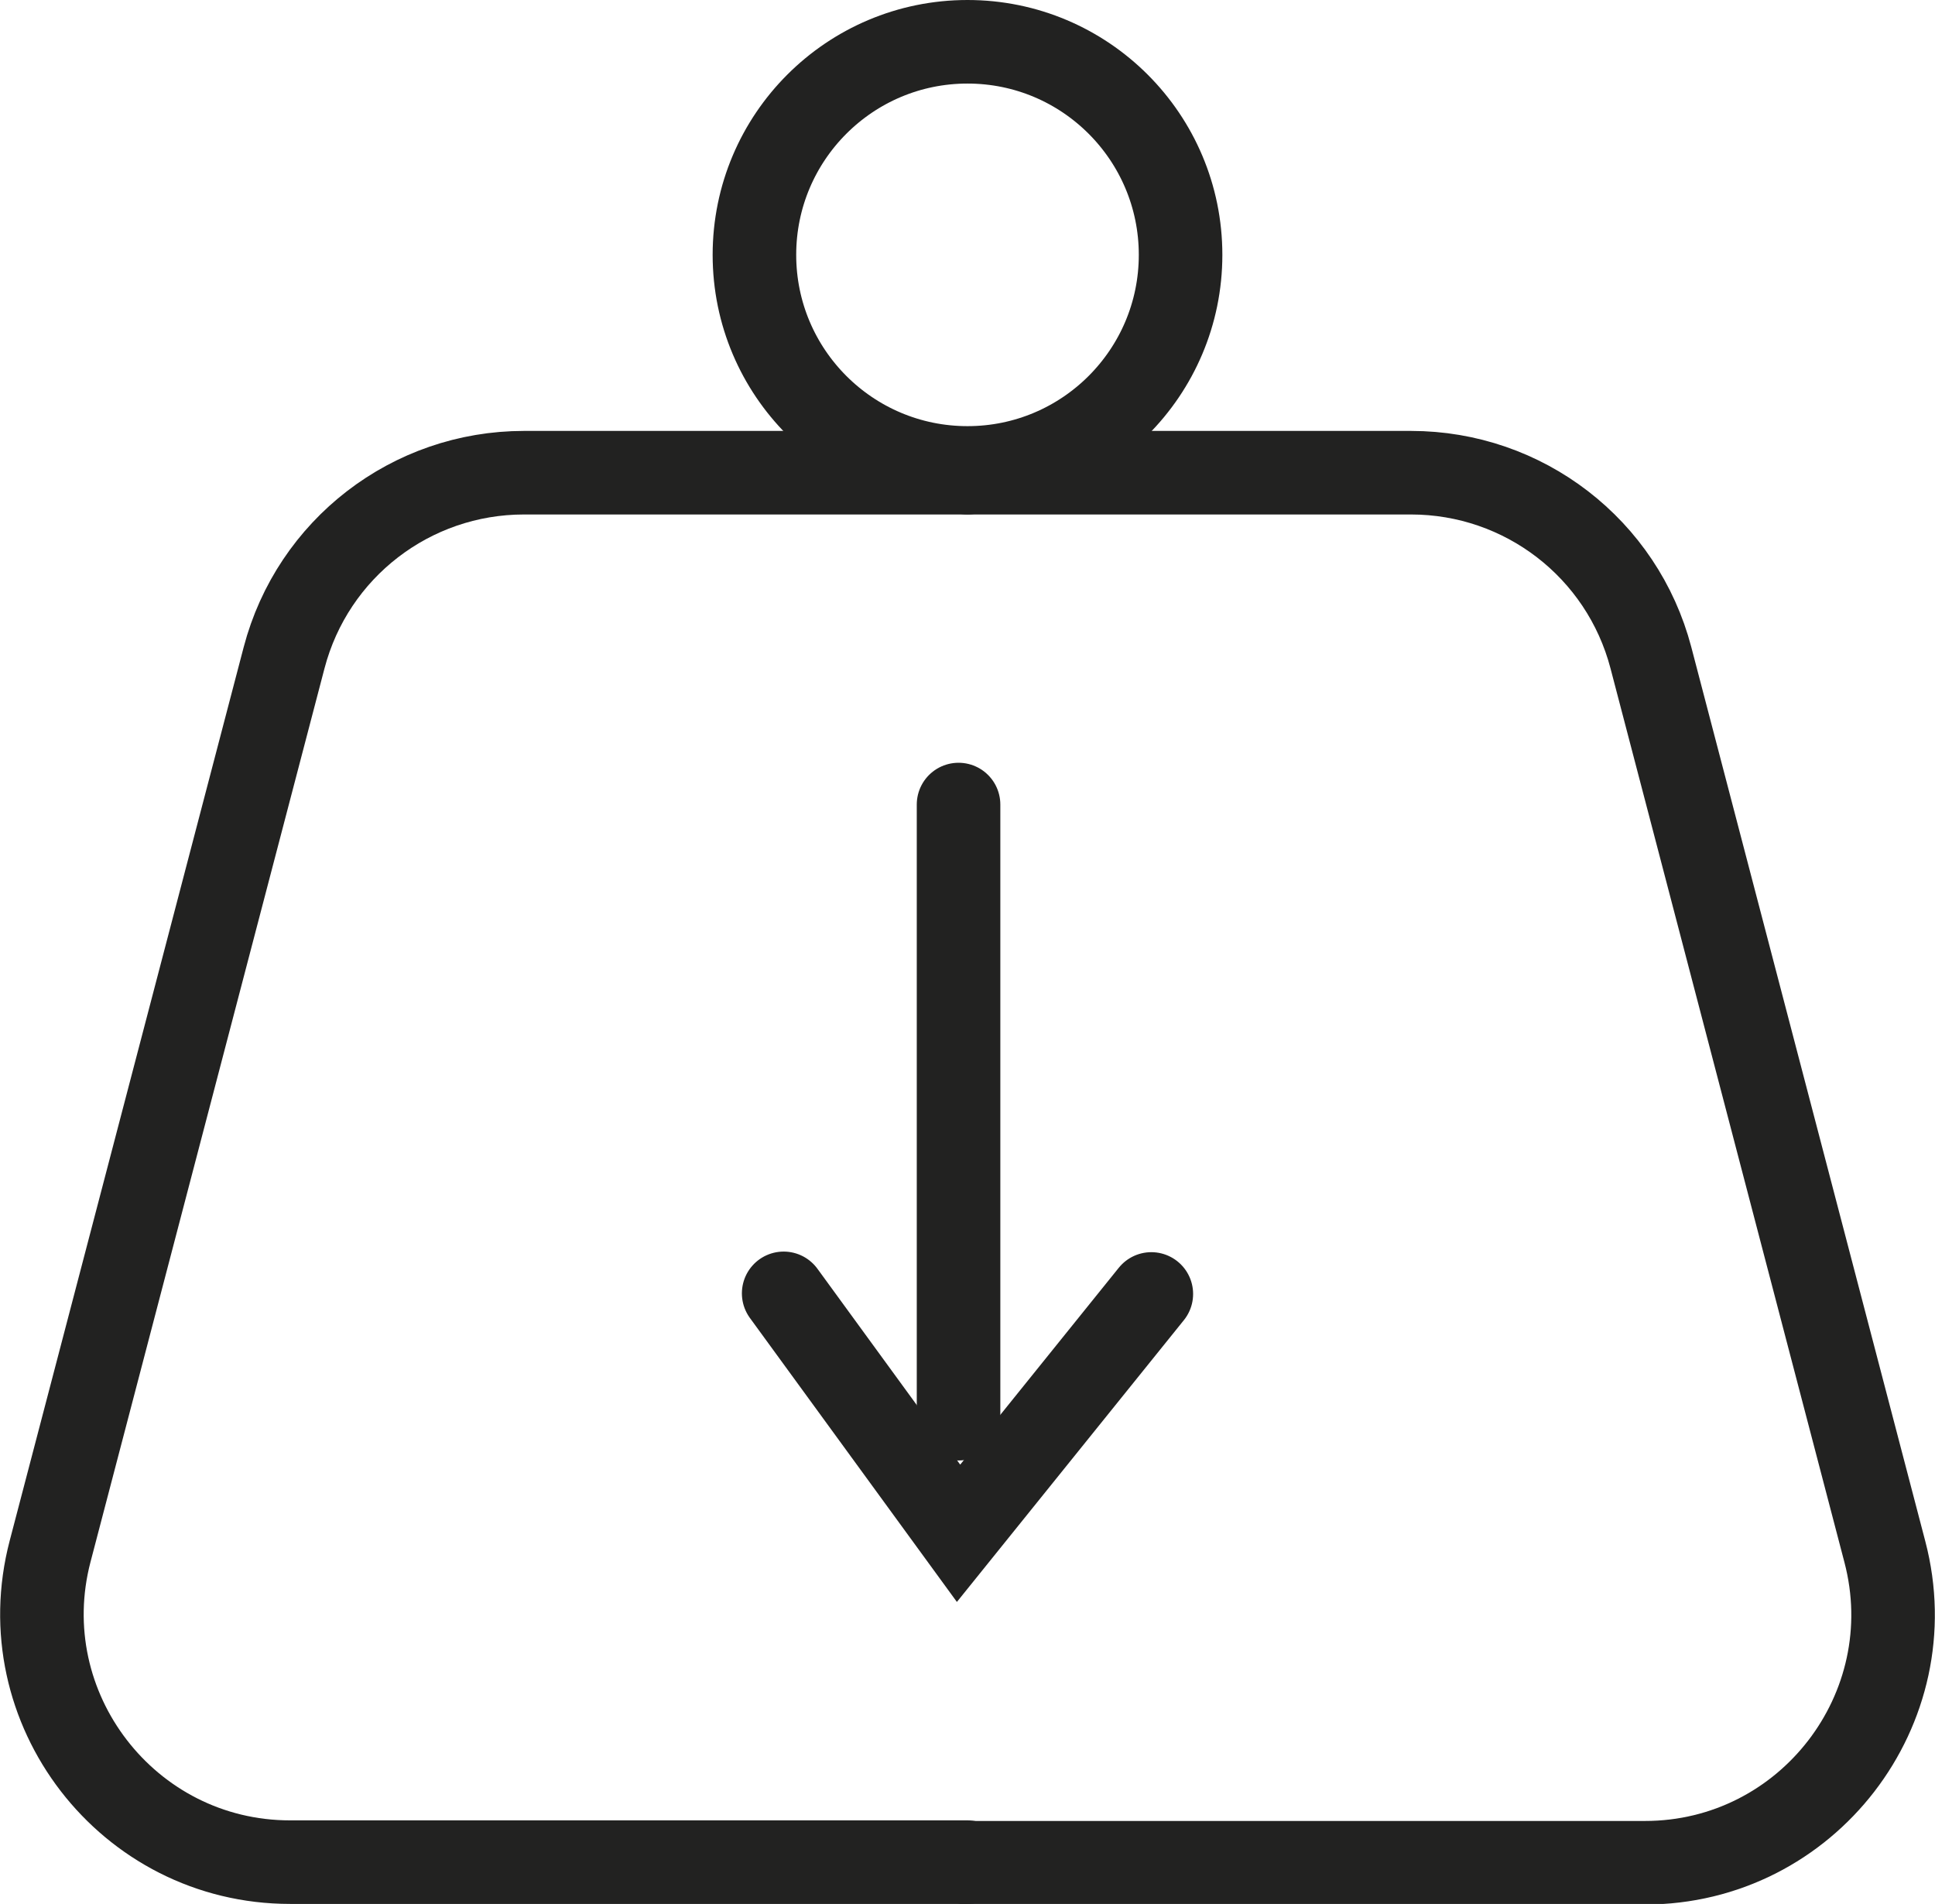
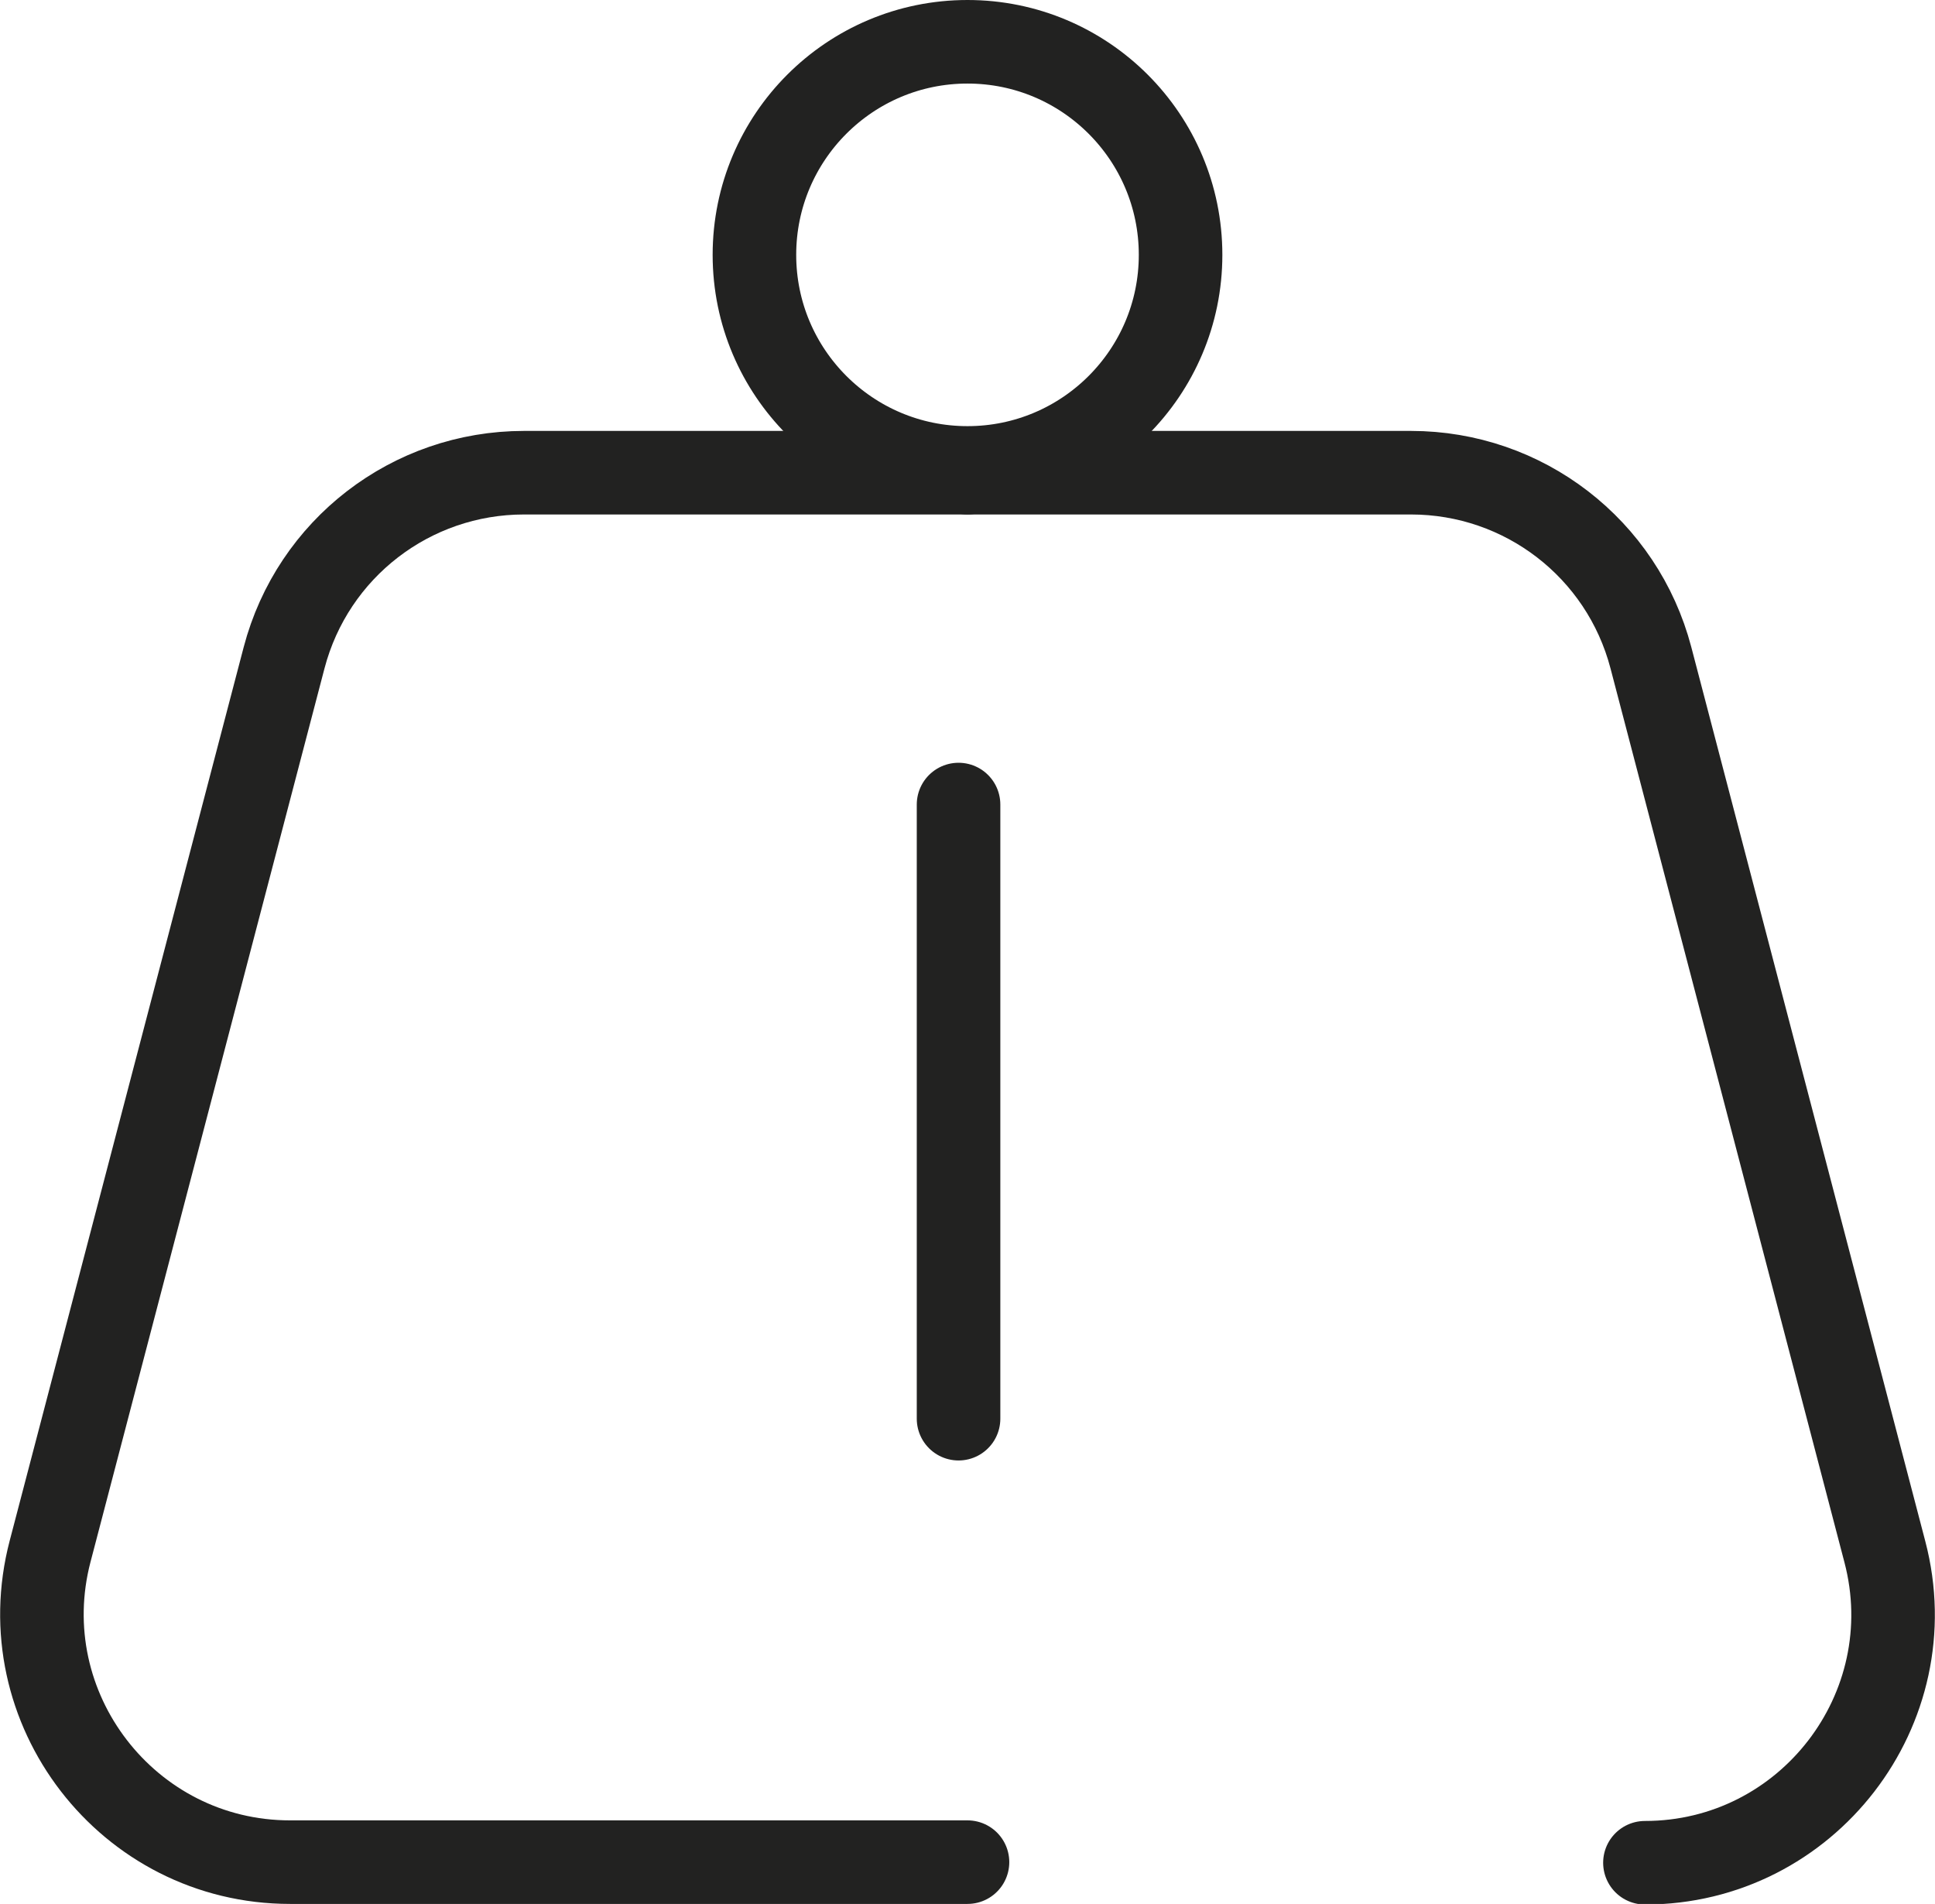
<svg xmlns="http://www.w3.org/2000/svg" id="Layer_2" data-name="Layer 2" viewBox="0 0 32.42 31.9">
  <defs>
    <style>
      .cls-1 {
        fill: none;
        stroke: #222221;
        stroke-linecap: round;
        stroke-miterlimit: 10;
        stroke-width: 1.4px;
      }
    </style>
  </defs>
  <g id="Layer_1-2" data-name="Layer 1">
-     <polyline class="cls-1" points="19.29 21.68 16.06 25.69 13.13 21.67" />
    <line class="cls-1" x1="16.06" y1="23.77" x2="16.06" y2="13.48" />
    <path class="cls-1" d="M16.21,7.92h-7.43c-1.89,0-3.54,1.27-4.02,3.1L.84,25.99c-.69,2.63,1.3,5.21,4.02,5.21h11.35" />
-     <path class="cls-1" d="M16.21,7.92h7.43c1.89,0,3.54,1.27,4.02,3.1l3.92,14.98c.69,2.63-1.3,5.21-4.02,5.21h-11.35" />
+     <path class="cls-1" d="M16.21,7.92h7.43c1.89,0,3.54,1.27,4.02,3.1l3.92,14.98c.69,2.63-1.3,5.21-4.02,5.21" />
    <circle class="cls-1" cx="16.21" cy="4.27" r="3.57" />
  </g>
</svg>